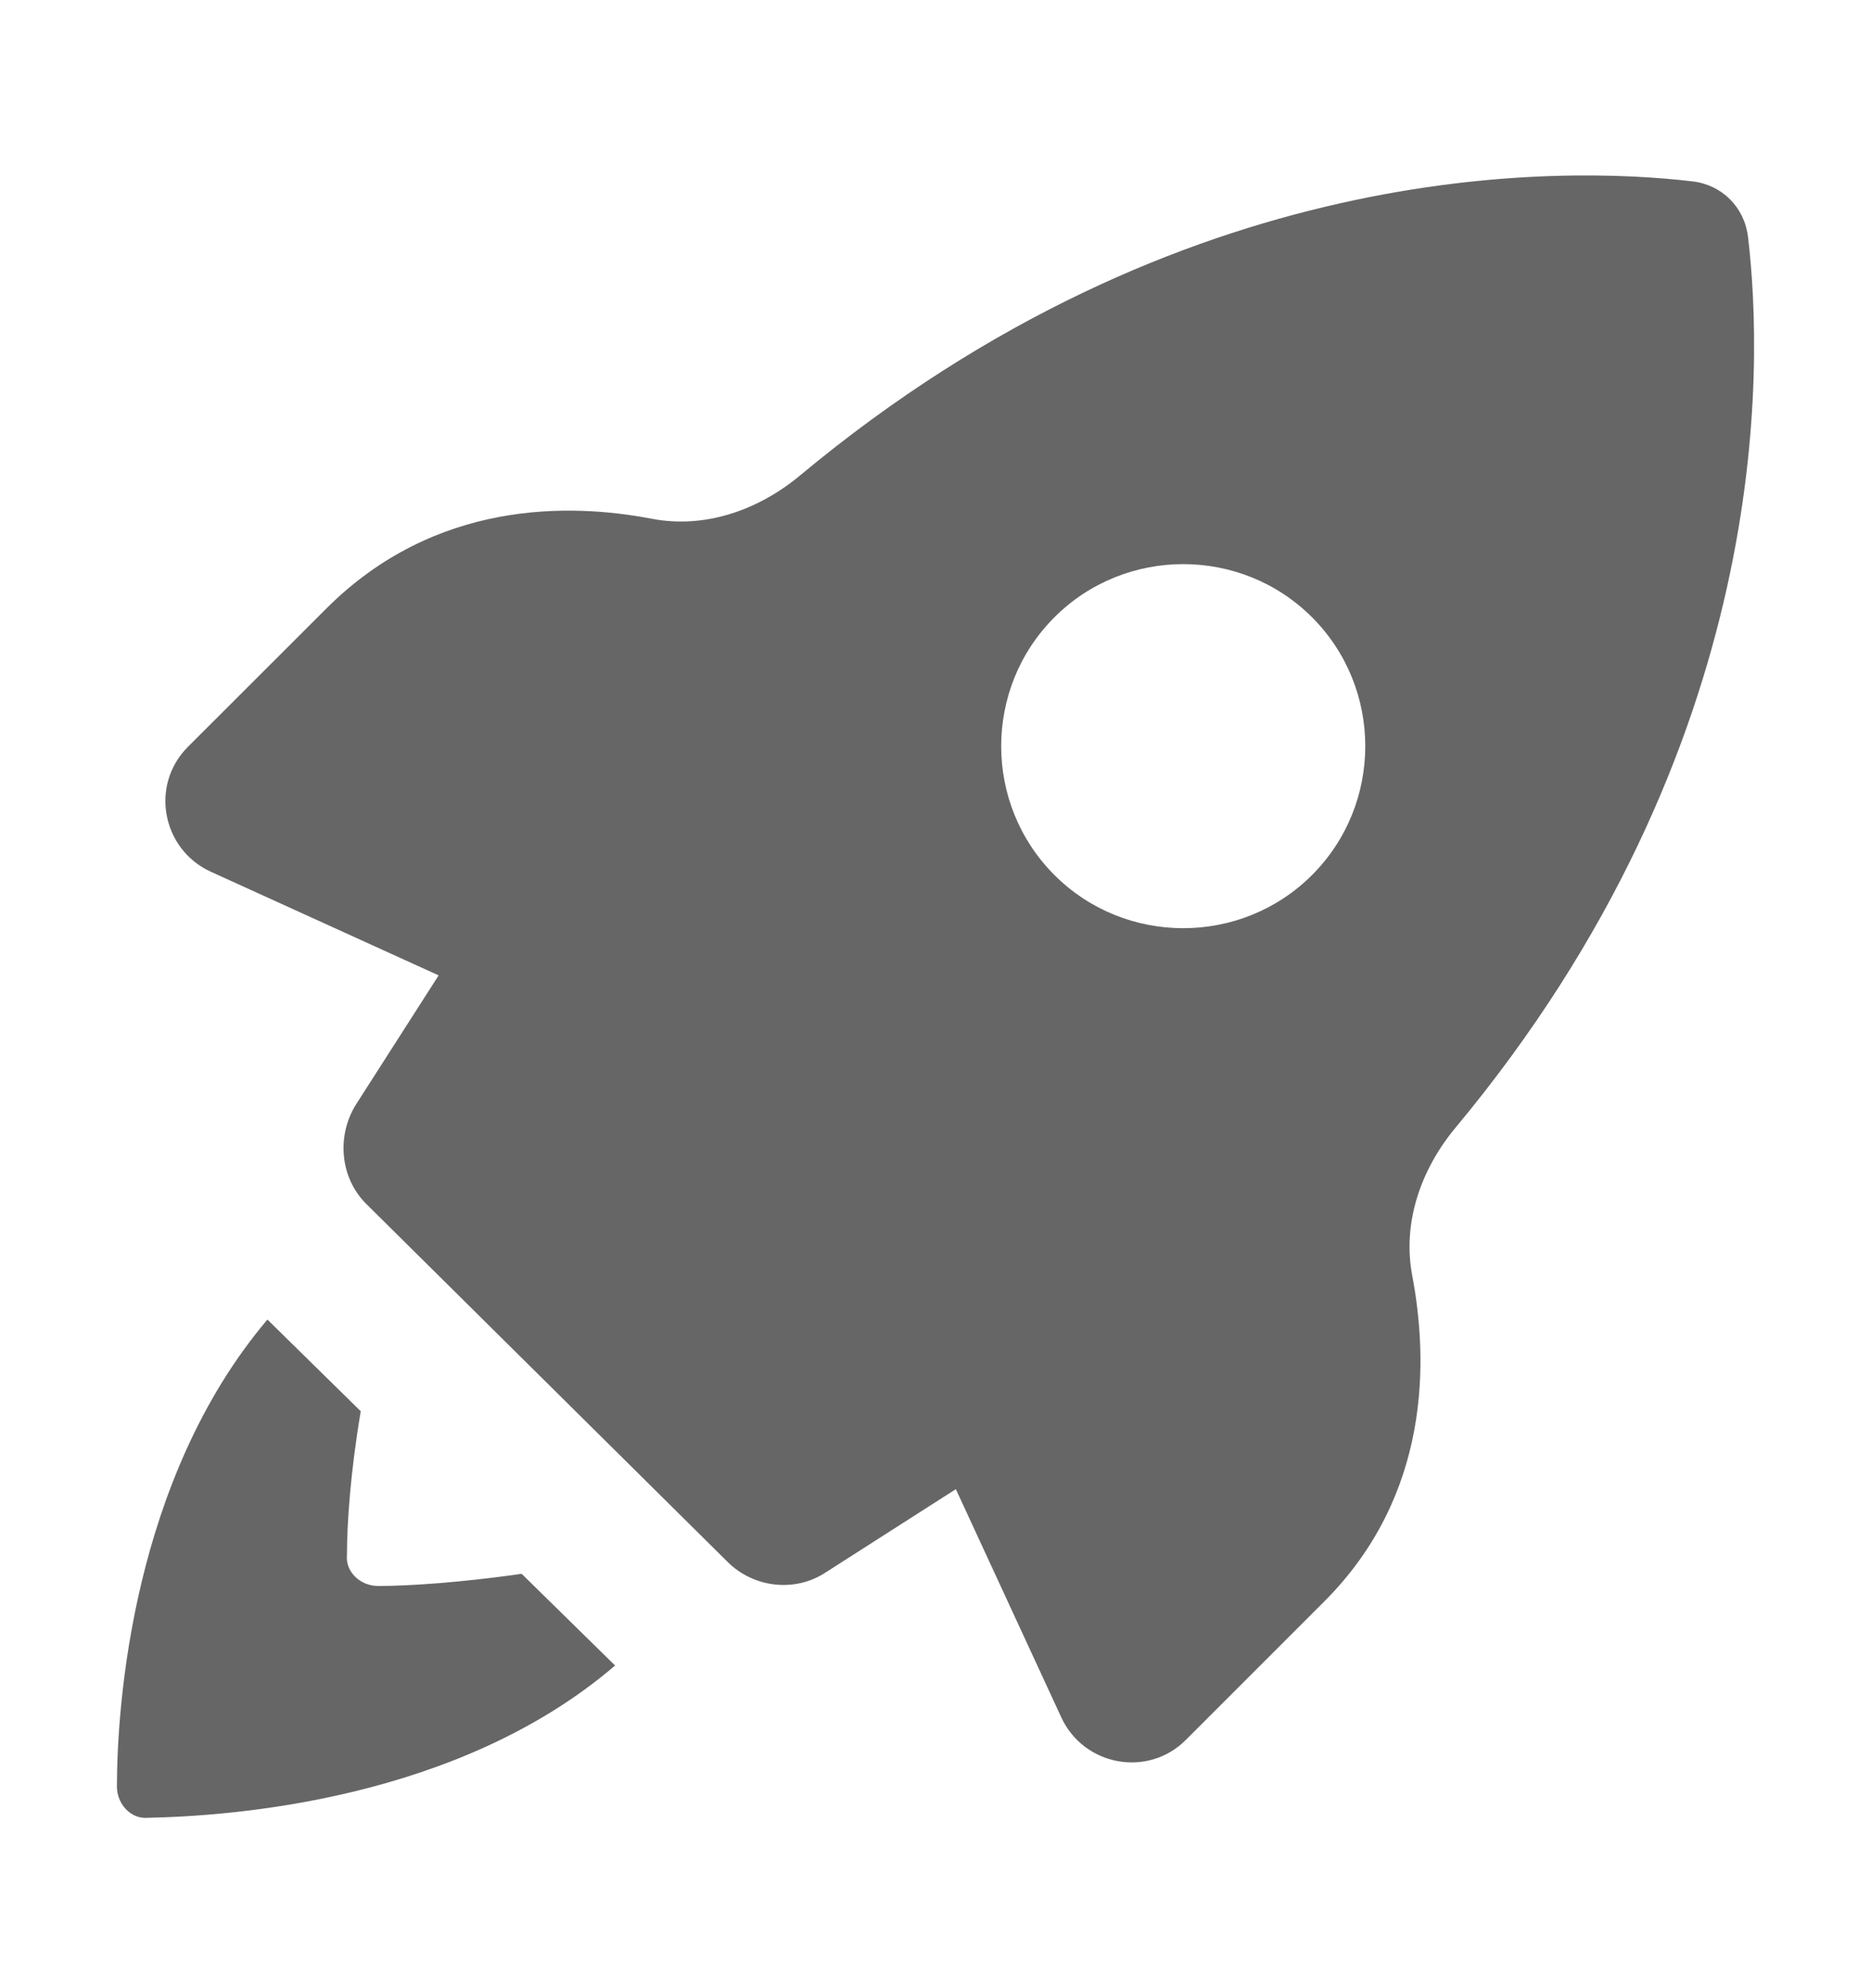
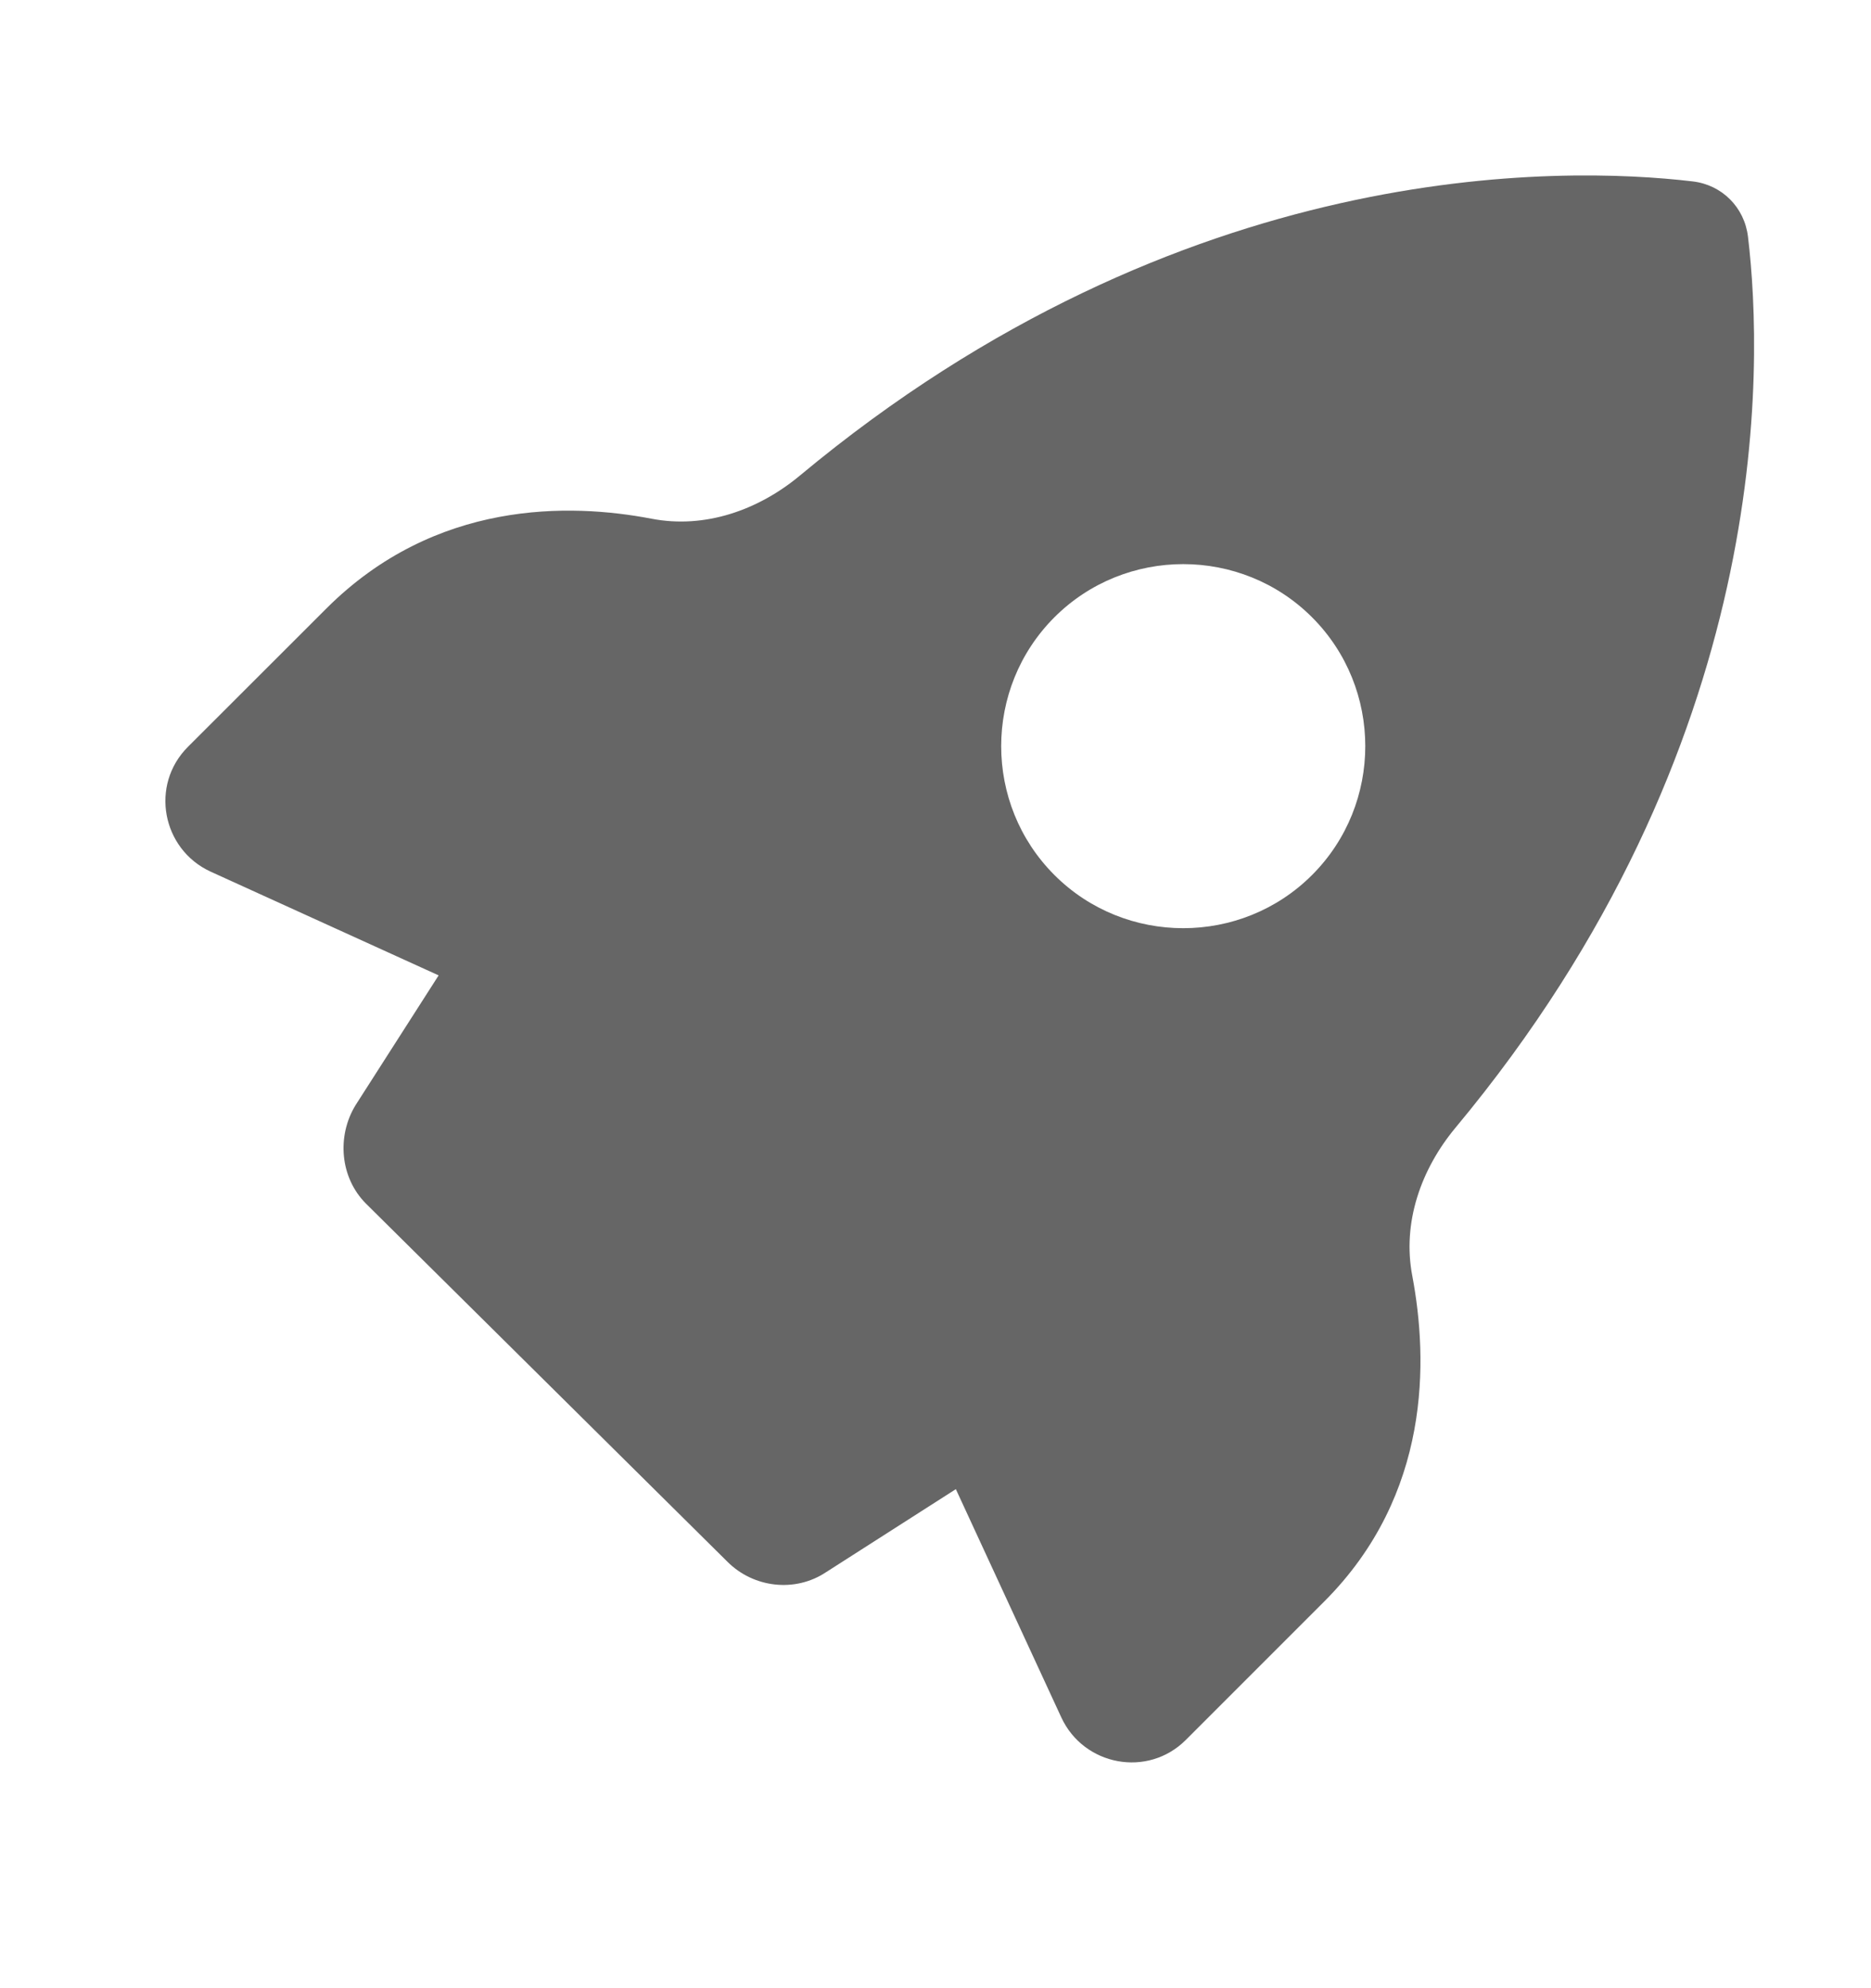
<svg xmlns="http://www.w3.org/2000/svg" width="16" height="17" viewBox="0 0 16 17" fill="none">
-   <path d="M3.233 13.561C3.085 13.561 2.952 13.443 2.967 13.295C2.967 13.028 2.997 12.585 3.085 12.067L2.287 11.283C1.133 12.644 1 14.581 1 15.277C1 15.424 1.118 15.557 1.266 15.543C1.976 15.528 3.914 15.395 5.26 14.241L4.461 13.457C3.943 13.531 3.5 13.561 3.233 13.561Z" fill="#666666" />
  <path d="M14.948 2.024C14.918 1.773 14.726 1.58 14.474 1.551C13.35 1.418 10.111 1.344 6.842 4.065C6.487 4.361 6.029 4.524 5.57 4.435C4.875 4.302 3.722 4.272 2.79 5.204L1.606 6.387C1.281 6.713 1.385 7.26 1.799 7.452L3.751 8.34L3.041 9.449C2.878 9.715 2.908 10.07 3.13 10.292L6.221 13.354C6.443 13.576 6.798 13.62 7.064 13.443L8.174 12.733L9.076 14.685C9.268 15.099 9.815 15.203 10.141 14.877L11.324 13.694C12.241 12.777 12.211 11.623 12.078 10.913C11.989 10.455 12.152 9.996 12.448 9.641C15.169 6.373 15.081 3.133 14.948 2.024ZM11.22 7.482C10.614 8.088 9.623 8.088 9.017 7.482C8.41 6.875 8.41 5.885 9.017 5.278C9.623 4.672 10.614 4.672 11.22 5.278C11.827 5.885 11.827 6.875 11.22 7.482Z" fill="#666666" />
</svg>